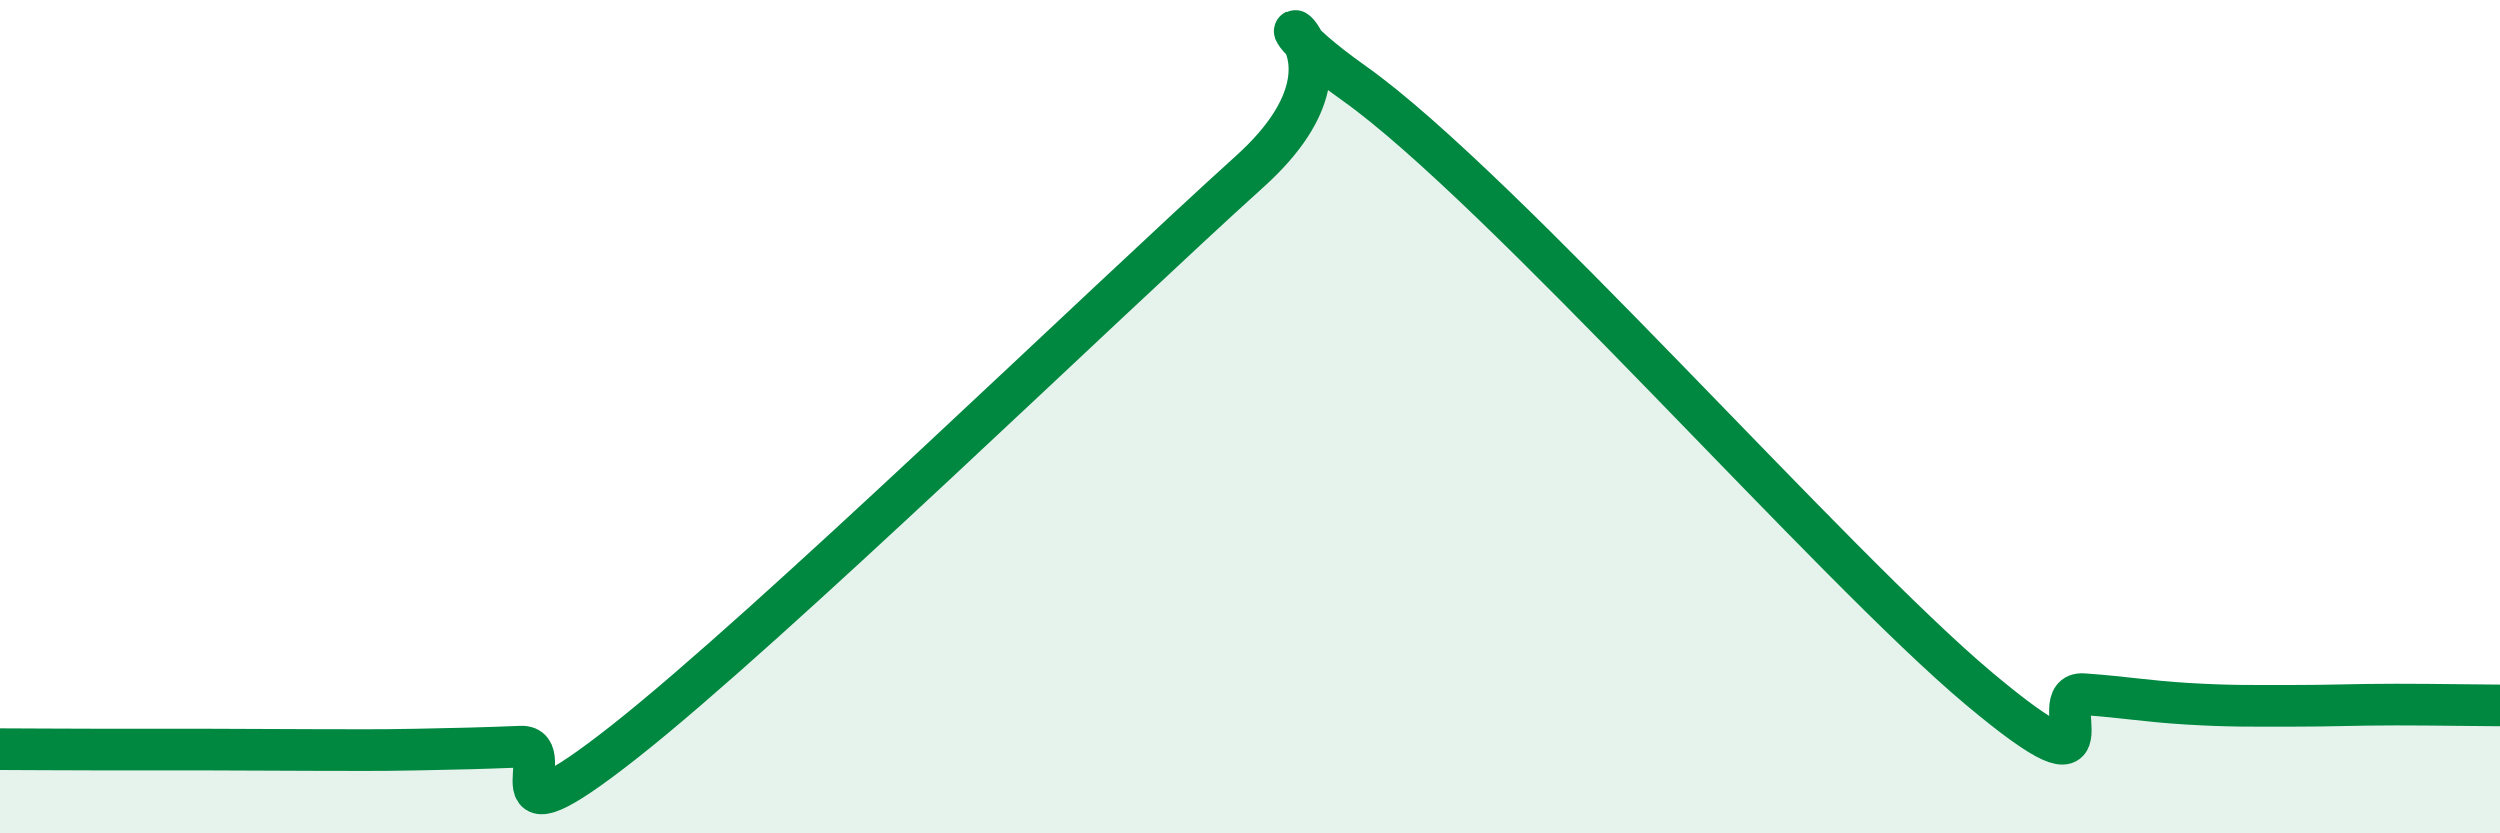
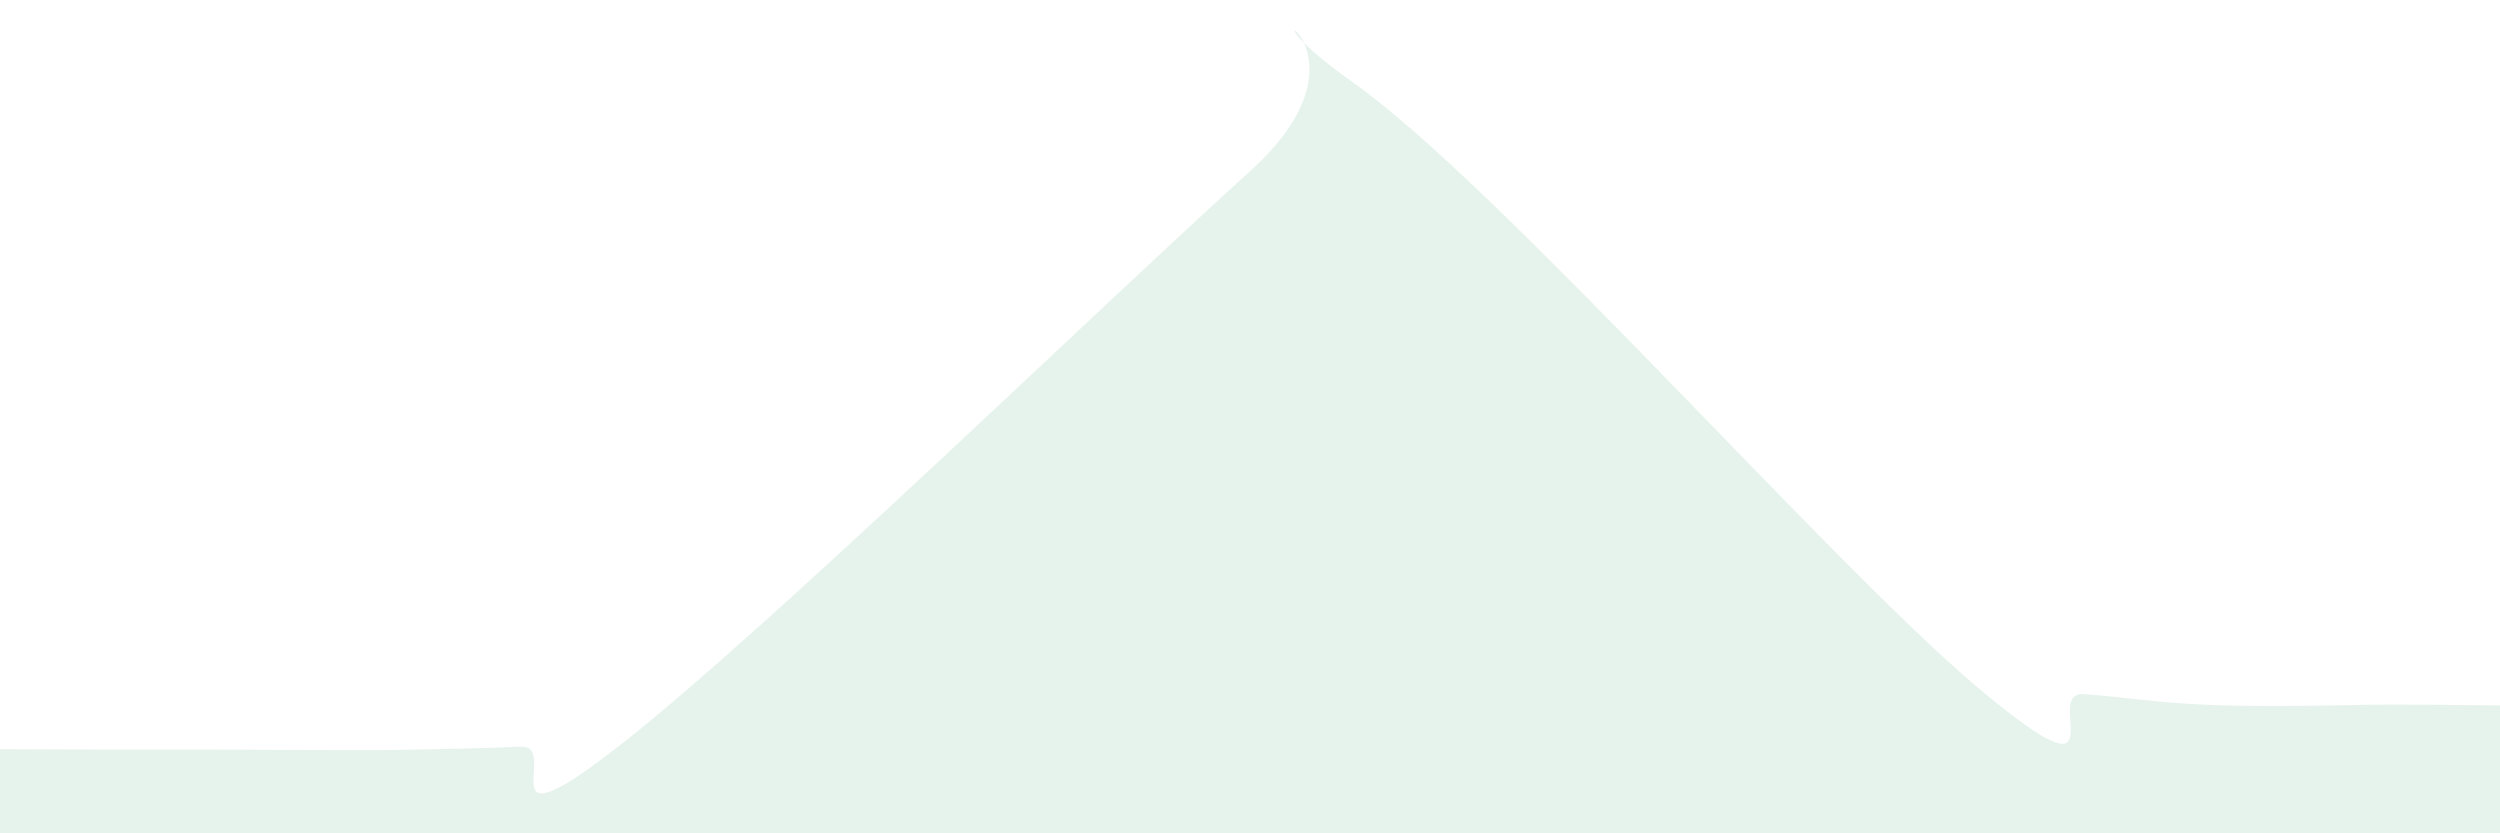
<svg xmlns="http://www.w3.org/2000/svg" width="60" height="20" viewBox="0 0 60 20">
  <path d="M 0,17.98 C 0.5,17.98 1.5,17.99 2.5,17.99 C 3.5,17.99 4,17.99 5,17.99 C 6,17.99 6.5,18 7.5,18 C 8.5,18 9,18.01 10,17.99 C 11,17.97 11.5,17.96 12.5,17.92 C 13.5,17.88 11.5,20.55 15,17.79 C 18.5,15.03 26.5,7.27 30,4.11 C 33.5,0.95 29,-0.48 32.5,2 C 36,4.48 44,13.6 47.5,16.53 C 51,19.46 49,16.59 50,16.66 C 51,16.73 51.5,16.83 52.5,16.89 C 53.5,16.95 54,16.94 55,16.94 C 56,16.94 56.5,16.91 57.5,16.91 C 58.5,16.91 59.5,16.93 60,16.93L60 20L0 20Z" fill="#008740" opacity="0.1" stroke-linecap="round" stroke-linejoin="round" />
-   <path d="M 0,17.98 C 0.5,17.98 1.5,17.99 2.5,17.99 C 3.5,17.99 4,17.99 5,17.99 C 6,17.99 6.5,18 7.5,18 C 8.5,18 9,18.01 10,17.99 C 11,17.97 11.5,17.96 12.5,17.92 C 13.5,17.88 11.5,20.55 15,17.79 C 18.5,15.03 26.5,7.27 30,4.11 C 33.5,0.95 29,-0.48 32.5,2 C 36,4.48 44,13.6 47.5,16.53 C 51,19.46 49,16.59 50,16.66 C 51,16.73 51.5,16.83 52.5,16.89 C 53.5,16.95 54,16.94 55,16.94 C 56,16.94 56.5,16.91 57.5,16.91 C 58.5,16.91 59.5,16.93 60,16.93" stroke="#008740" stroke-width="1" fill="none" stroke-linecap="round" stroke-linejoin="round" />
</svg>